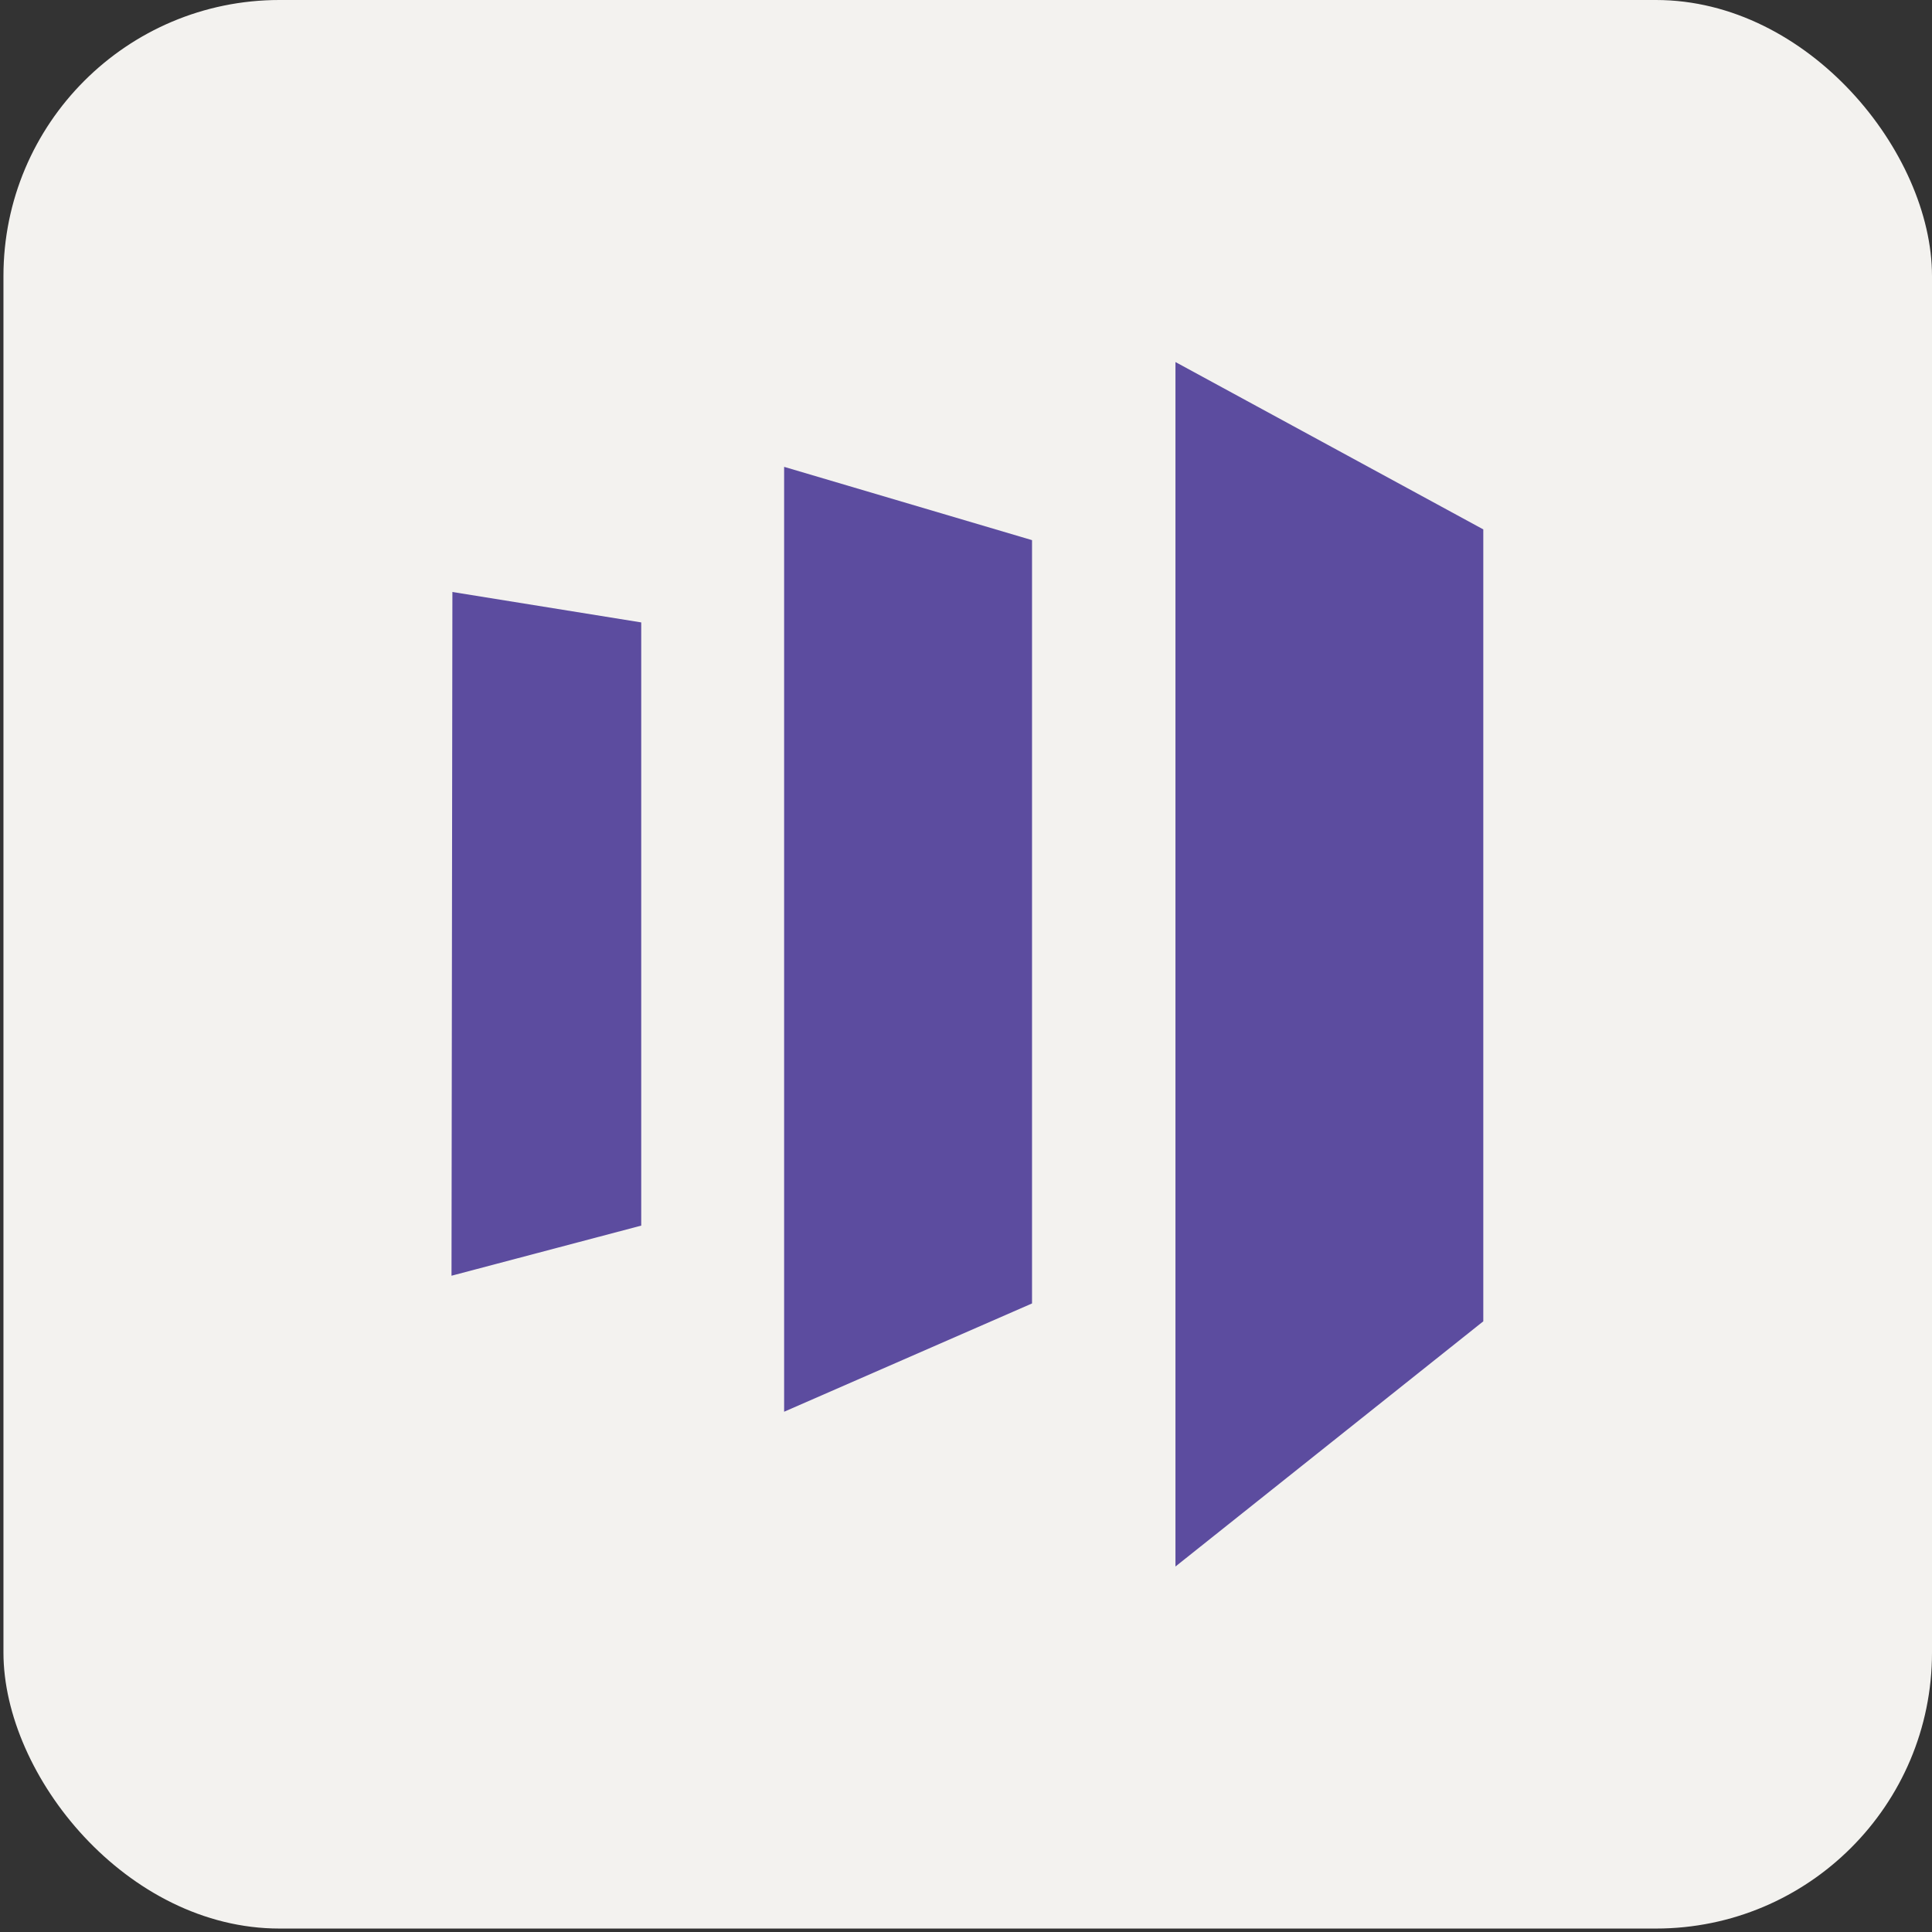
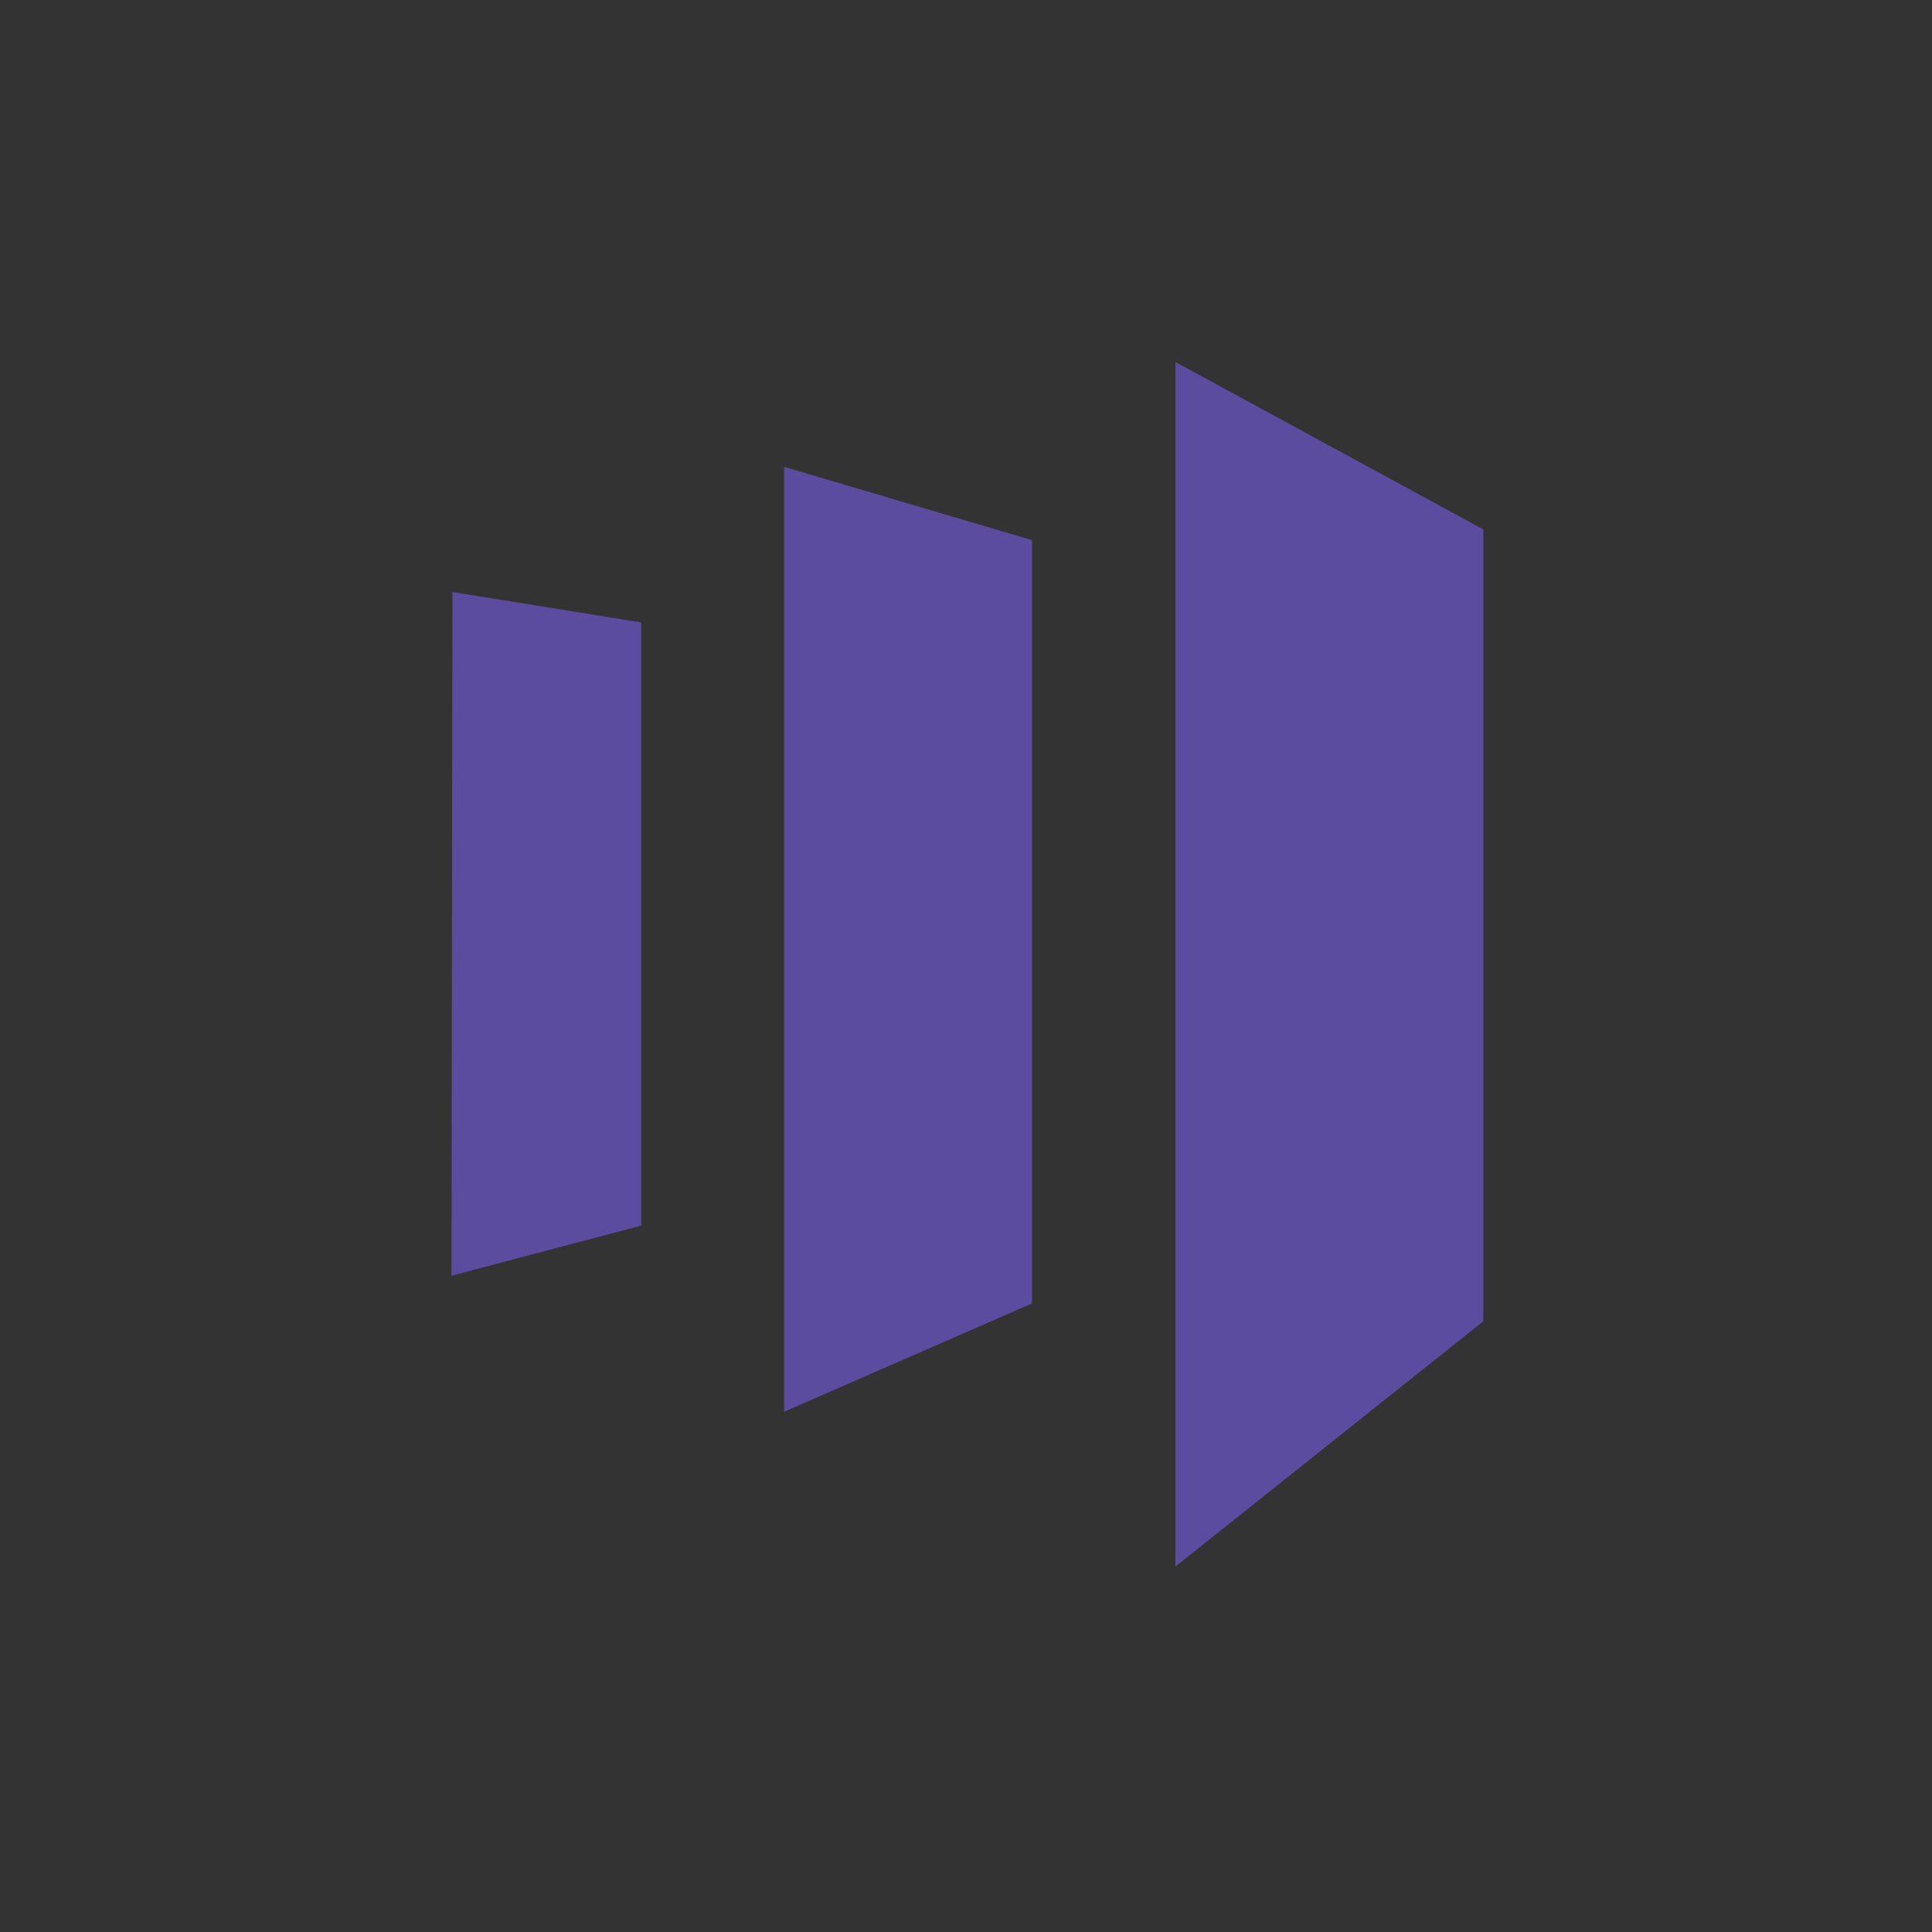
<svg xmlns="http://www.w3.org/2000/svg" width="80" height="80" viewBox="0 0 80 80" fill="none">
  <rect x="0" y="0" width="80" height="80" fill="#333333" stroke="none" />
-   <rect x="0.143" width="79.857" height="79.857" rx="11.429" fill="#F3F2EF" />
-   <path d="M61.42 21.921L48.673 14.991V64.866L61.42 54.713V21.921ZM42.734 22.366V53.973L32.469 58.457V19.331L42.734 22.366ZM18.733 24.513L18.696 52.825L26.552 50.75V25.773L18.733 24.513Z" fill="#5C4C9F" />
+   <path d="M61.42 21.921L48.673 14.991V64.866L61.42 54.713V21.921ZM42.734 22.366V53.973L32.469 58.457V19.331L42.734 22.366M18.733 24.513L18.696 52.825L26.552 50.75V25.773L18.733 24.513Z" fill="#5C4C9F" />
</svg>